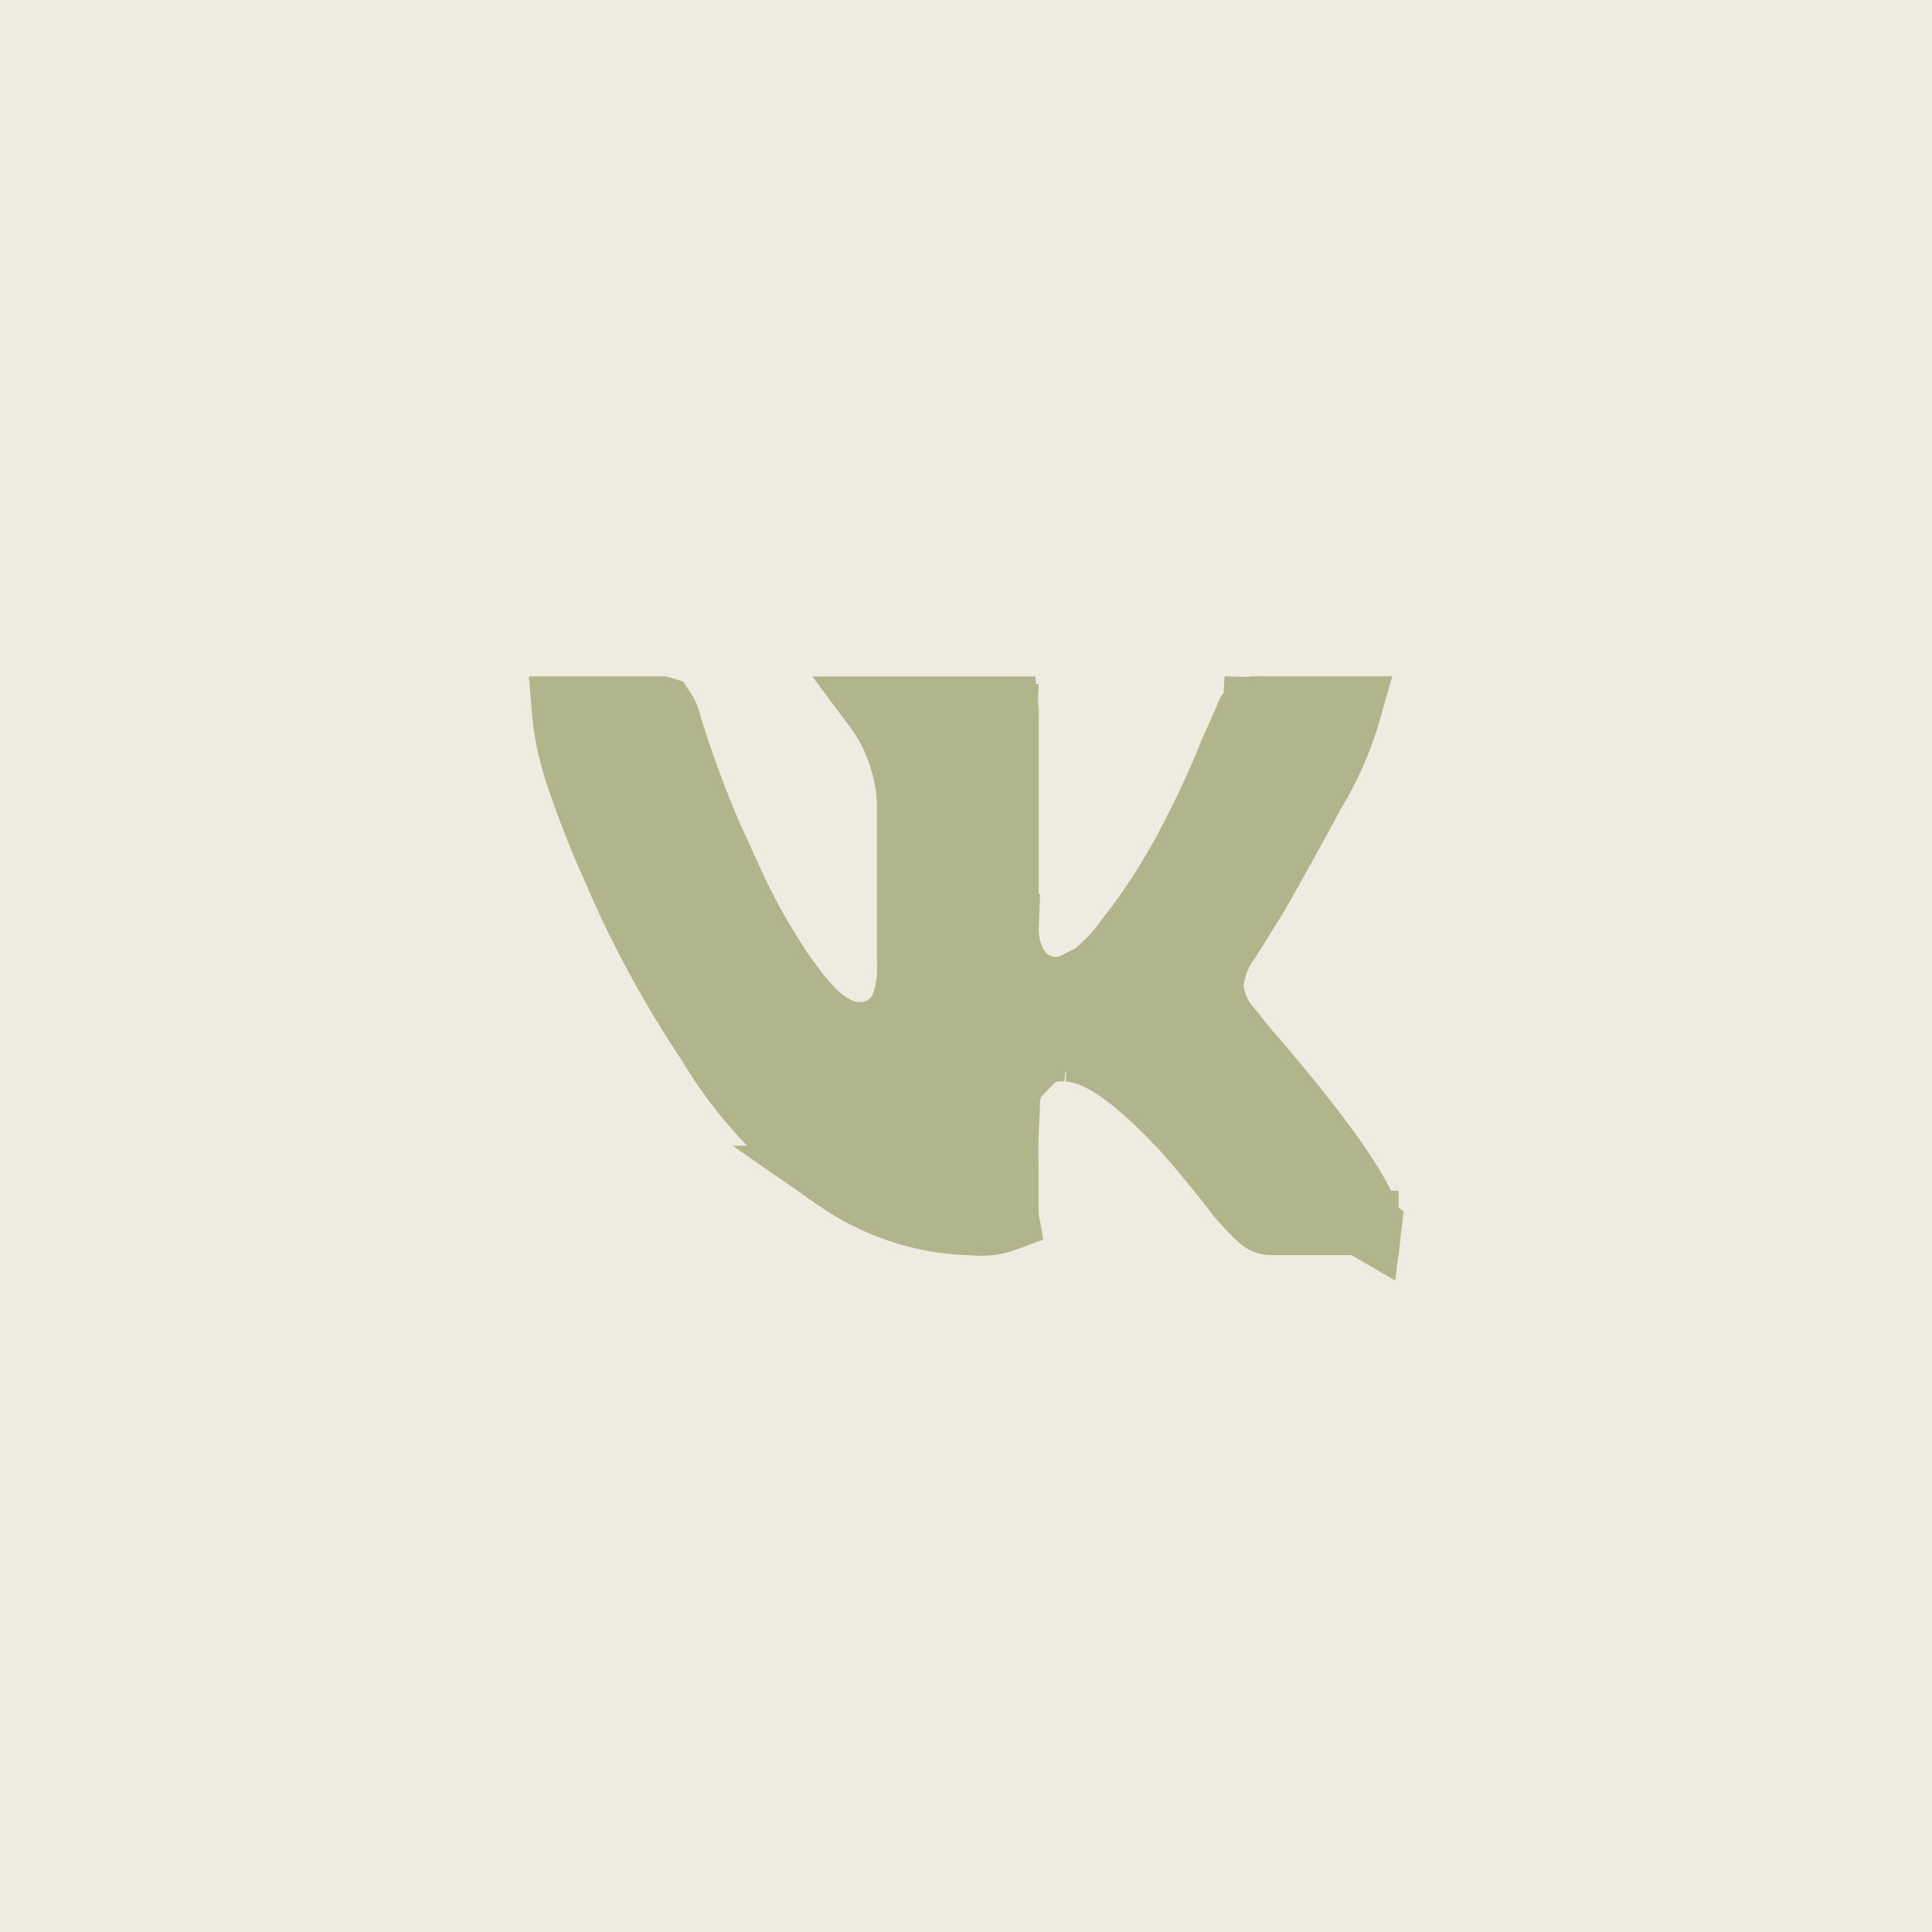
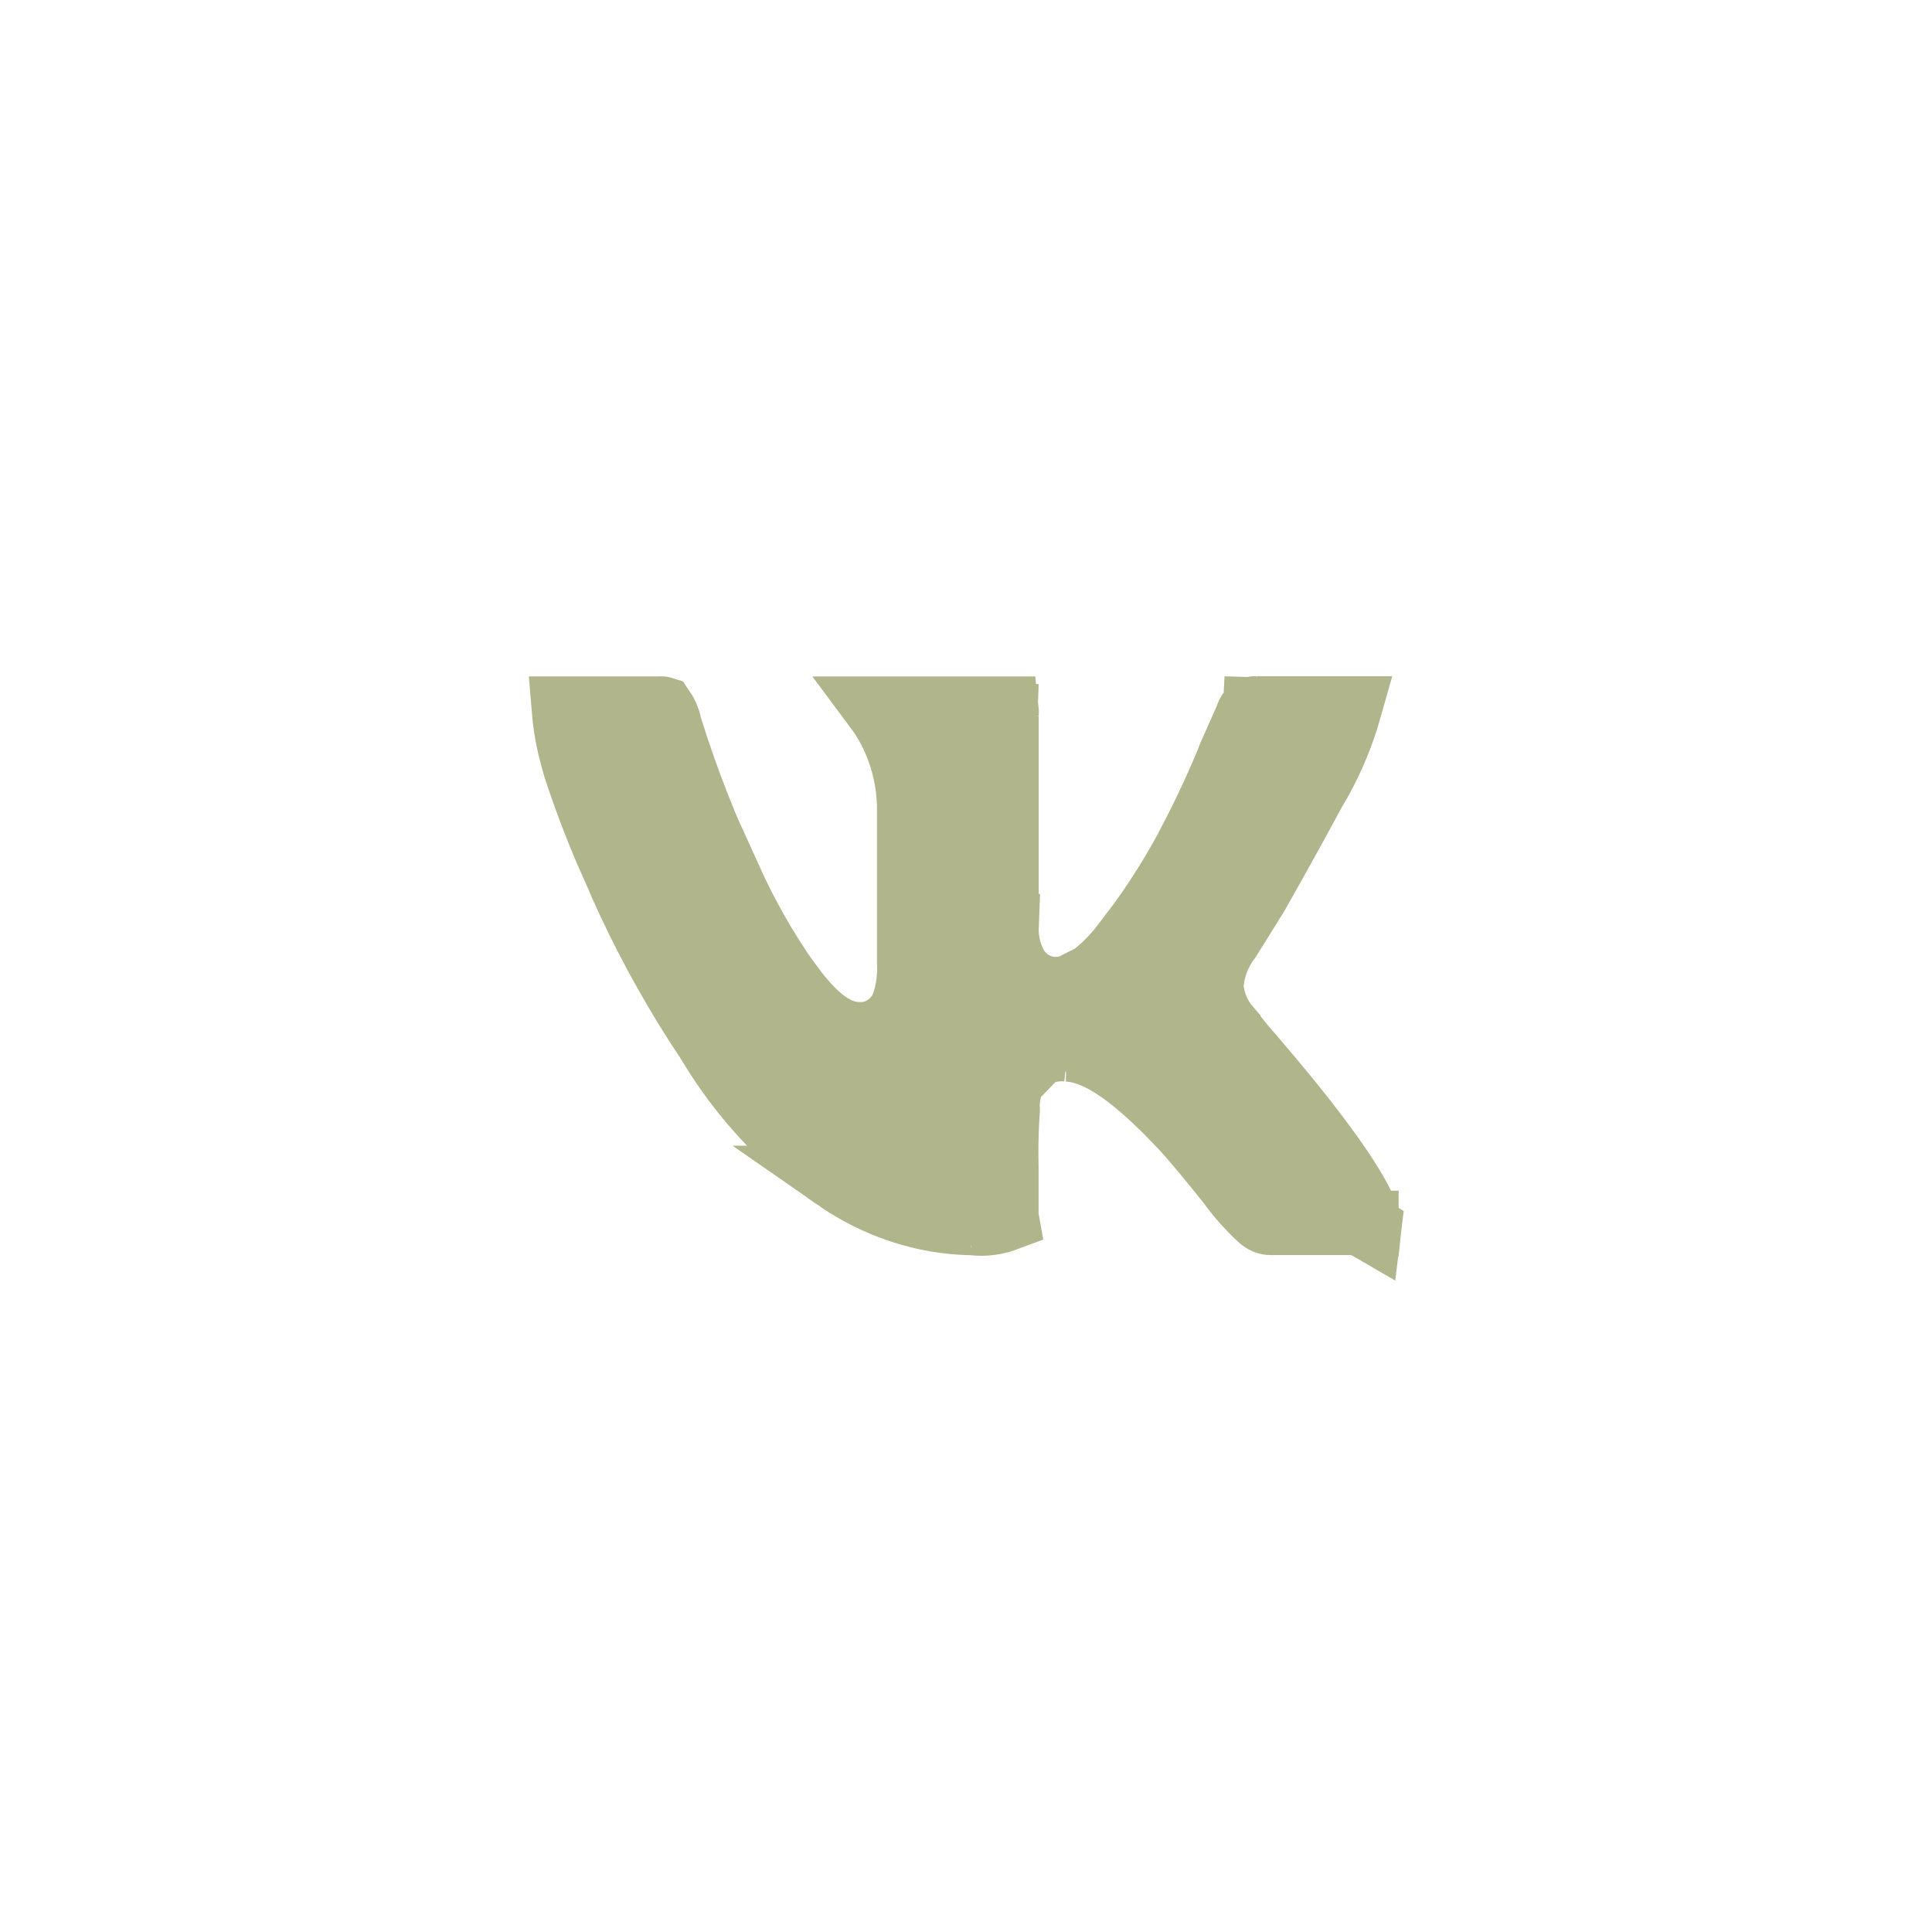
<svg xmlns="http://www.w3.org/2000/svg" width="50" height="50" viewBox="0 0 50 50" fill="none">
-   <rect width="50" height="50" fill="#EEEBE1" />
-   <path d="M22.558 18.34L22.227 18.578L22.494 18.34H22.558ZM23.53 20.815L23.529 20.8C23.508 20.237 23.384 19.681 23.161 19.169H23.159C23.034 18.873 22.874 18.595 22.684 18.34H26.047C26.052 18.385 26.054 18.432 26.051 18.479L26.818 18.537H26.048V23.969H26.049C26.036 24.294 26.102 24.621 26.246 24.916V24.917L26.248 24.921C26.256 24.938 26.264 24.955 26.273 24.972L26.675 24.775L26.292 25.005C26.393 25.174 26.536 25.323 26.715 25.43C26.895 25.537 27.103 25.598 27.319 25.598H27.35L27.38 25.596C27.701 25.572 28.004 25.454 28.258 25.264L28.261 25.262L28.26 25.261L28.268 25.257C28.58 25.016 28.848 24.741 29.081 24.434L29.082 24.435C29.692 23.662 30.237 22.831 30.713 21.952L30.72 21.939L30.726 21.927L30.762 21.852C31.095 21.231 31.452 20.478 31.773 19.71L31.778 19.697L31.783 19.683L31.836 19.544L32.24 18.638L32.262 18.591L32.277 18.541C32.303 18.455 32.349 18.398 32.389 18.367C32.427 18.338 32.459 18.332 32.481 18.333L32.524 17.549V18.335H34.93C34.742 19 34.48 19.633 34.152 20.22L34.011 20.462L33.993 20.493C33.582 21.26 33.092 22.146 32.522 23.152C32.272 23.557 32.083 23.862 31.953 24.068C31.888 24.172 31.839 24.248 31.807 24.298C31.805 24.3 31.803 24.303 31.802 24.306L31.759 24.365C31.542 24.669 31.407 25.024 31.36 25.393L31.359 25.4L31.347 25.499L31.357 25.599C31.398 25.96 31.545 26.307 31.787 26.588V26.589L32.162 27.057L32.172 27.07L32.184 27.082C33.178 28.226 33.941 29.179 34.483 29.943C35.041 30.73 35.313 31.249 35.397 31.541L35.401 31.558L35.407 31.573C35.416 31.599 35.419 31.63 35.415 31.661C35.411 31.692 35.401 31.717 35.392 31.731L35.437 31.76L35.434 31.785L35.379 31.753L35.377 31.756L35.433 31.79L35.363 32.445V31.648H32.892C32.802 31.648 32.707 31.615 32.619 31.536C32.339 31.278 32.079 30.989 31.846 30.673L31.834 30.655L31.814 30.63C31.375 30.075 30.981 29.6 30.632 29.21L30.625 29.202L30.618 29.195L30.196 28.76C29.784 28.349 29.4 28.011 29.046 27.756C28.626 27.453 28.137 27.185 27.627 27.158H27.628C27.286 27.124 26.951 27.208 26.67 27.386L26.564 27.459L26.562 27.461C26.559 27.463 26.556 27.465 26.553 27.468L27.038 28.108L26.385 27.644C26.261 27.818 26.173 28.014 26.123 28.218C26.082 28.387 26.067 28.562 26.078 28.735C26.052 29.103 26.04 29.472 26.04 29.841L26.045 30.23V31.483L26.056 31.544C25.779 31.648 25.489 31.687 25.202 31.656L25.189 31.777L25.195 31.655L25.183 31.654L25.129 32.202L25.14 31.652C23.899 31.628 22.681 31.228 21.613 30.484H21.614C20.412 29.673 19.364 28.591 18.538 27.303L18.376 27.042L18.36 27.015L18.346 26.989L18.33 26.966L18.014 26.482C17.29 25.35 16.645 24.154 16.086 22.907L16.027 22.763L16.012 22.727L15.702 22.029C15.403 21.329 15.133 20.613 14.894 19.884L14.843 19.708L14.842 19.705L14.749 19.352C14.671 19.021 14.618 18.682 14.59 18.339H17.089L17.125 18.336C17.132 18.335 17.14 18.336 17.149 18.339C17.228 18.454 17.291 18.59 17.324 18.744L17.325 18.749L17.328 18.762L17.335 18.795L17.346 18.828C17.765 20.172 18.276 21.479 18.877 22.735L18.879 22.733C19.307 23.68 19.818 24.579 20.406 25.416L20.407 25.414C20.669 25.772 20.927 26.077 21.183 26.303C21.41 26.503 21.764 26.755 22.207 26.766V26.769L22.237 26.77H22.266C22.497 26.77 22.719 26.701 22.906 26.58C23.093 26.46 23.237 26.294 23.333 26.108L23.344 26.088L23.352 26.066L23.354 26.064L23.369 26.029L23.382 25.993C23.501 25.644 23.549 25.273 23.53 24.904V20.815Z" fill="#B0B58C" stroke="#B0B58C" stroke-width="1.667" />
+   <path d="M22.558 18.34L22.227 18.578L22.494 18.34H22.558ZM23.53 20.815L23.529 20.8C23.508 20.237 23.384 19.681 23.161 19.169C23.034 18.873 22.874 18.595 22.684 18.34H26.047C26.052 18.385 26.054 18.432 26.051 18.479L26.818 18.537H26.048V23.969H26.049C26.036 24.294 26.102 24.621 26.246 24.916V24.917L26.248 24.921C26.256 24.938 26.264 24.955 26.273 24.972L26.675 24.775L26.292 25.005C26.393 25.174 26.536 25.323 26.715 25.43C26.895 25.537 27.103 25.598 27.319 25.598H27.35L27.38 25.596C27.701 25.572 28.004 25.454 28.258 25.264L28.261 25.262L28.26 25.261L28.268 25.257C28.58 25.016 28.848 24.741 29.081 24.434L29.082 24.435C29.692 23.662 30.237 22.831 30.713 21.952L30.72 21.939L30.726 21.927L30.762 21.852C31.095 21.231 31.452 20.478 31.773 19.71L31.778 19.697L31.783 19.683L31.836 19.544L32.24 18.638L32.262 18.591L32.277 18.541C32.303 18.455 32.349 18.398 32.389 18.367C32.427 18.338 32.459 18.332 32.481 18.333L32.524 17.549V18.335H34.93C34.742 19 34.48 19.633 34.152 20.22L34.011 20.462L33.993 20.493C33.582 21.26 33.092 22.146 32.522 23.152C32.272 23.557 32.083 23.862 31.953 24.068C31.888 24.172 31.839 24.248 31.807 24.298C31.805 24.3 31.803 24.303 31.802 24.306L31.759 24.365C31.542 24.669 31.407 25.024 31.36 25.393L31.359 25.4L31.347 25.499L31.357 25.599C31.398 25.96 31.545 26.307 31.787 26.588V26.589L32.162 27.057L32.172 27.07L32.184 27.082C33.178 28.226 33.941 29.179 34.483 29.943C35.041 30.73 35.313 31.249 35.397 31.541L35.401 31.558L35.407 31.573C35.416 31.599 35.419 31.63 35.415 31.661C35.411 31.692 35.401 31.717 35.392 31.731L35.437 31.76L35.434 31.785L35.379 31.753L35.377 31.756L35.433 31.79L35.363 32.445V31.648H32.892C32.802 31.648 32.707 31.615 32.619 31.536C32.339 31.278 32.079 30.989 31.846 30.673L31.834 30.655L31.814 30.63C31.375 30.075 30.981 29.6 30.632 29.21L30.625 29.202L30.618 29.195L30.196 28.76C29.784 28.349 29.4 28.011 29.046 27.756C28.626 27.453 28.137 27.185 27.627 27.158H27.628C27.286 27.124 26.951 27.208 26.67 27.386L26.564 27.459L26.562 27.461C26.559 27.463 26.556 27.465 26.553 27.468L27.038 28.108L26.385 27.644C26.261 27.818 26.173 28.014 26.123 28.218C26.082 28.387 26.067 28.562 26.078 28.735C26.052 29.103 26.04 29.472 26.04 29.841L26.045 30.23V31.483L26.056 31.544C25.779 31.648 25.489 31.687 25.202 31.656L25.189 31.777L25.195 31.655L25.183 31.654L25.129 32.202L25.14 31.652C23.899 31.628 22.681 31.228 21.613 30.484H21.614C20.412 29.673 19.364 28.591 18.538 27.303L18.376 27.042L18.36 27.015L18.346 26.989L18.33 26.966L18.014 26.482C17.29 25.35 16.645 24.154 16.086 22.907L16.027 22.763L16.012 22.727L15.702 22.029C15.403 21.329 15.133 20.613 14.894 19.884L14.843 19.708L14.842 19.705L14.749 19.352C14.671 19.021 14.618 18.682 14.59 18.339H17.089L17.125 18.336C17.132 18.335 17.14 18.336 17.149 18.339C17.228 18.454 17.291 18.59 17.324 18.744L17.325 18.749L17.328 18.762L17.335 18.795L17.346 18.828C17.765 20.172 18.276 21.479 18.877 22.735L18.879 22.733C19.307 23.68 19.818 24.579 20.406 25.416L20.407 25.414C20.669 25.772 20.927 26.077 21.183 26.303C21.41 26.503 21.764 26.755 22.207 26.766V26.769L22.237 26.77H22.266C22.497 26.77 22.719 26.701 22.906 26.58C23.093 26.46 23.237 26.294 23.333 26.108L23.344 26.088L23.352 26.066L23.354 26.064L23.369 26.029L23.382 25.993C23.501 25.644 23.549 25.273 23.53 24.904V20.815Z" fill="#B0B58C" stroke="#B0B58C" stroke-width="1.667" />
</svg>